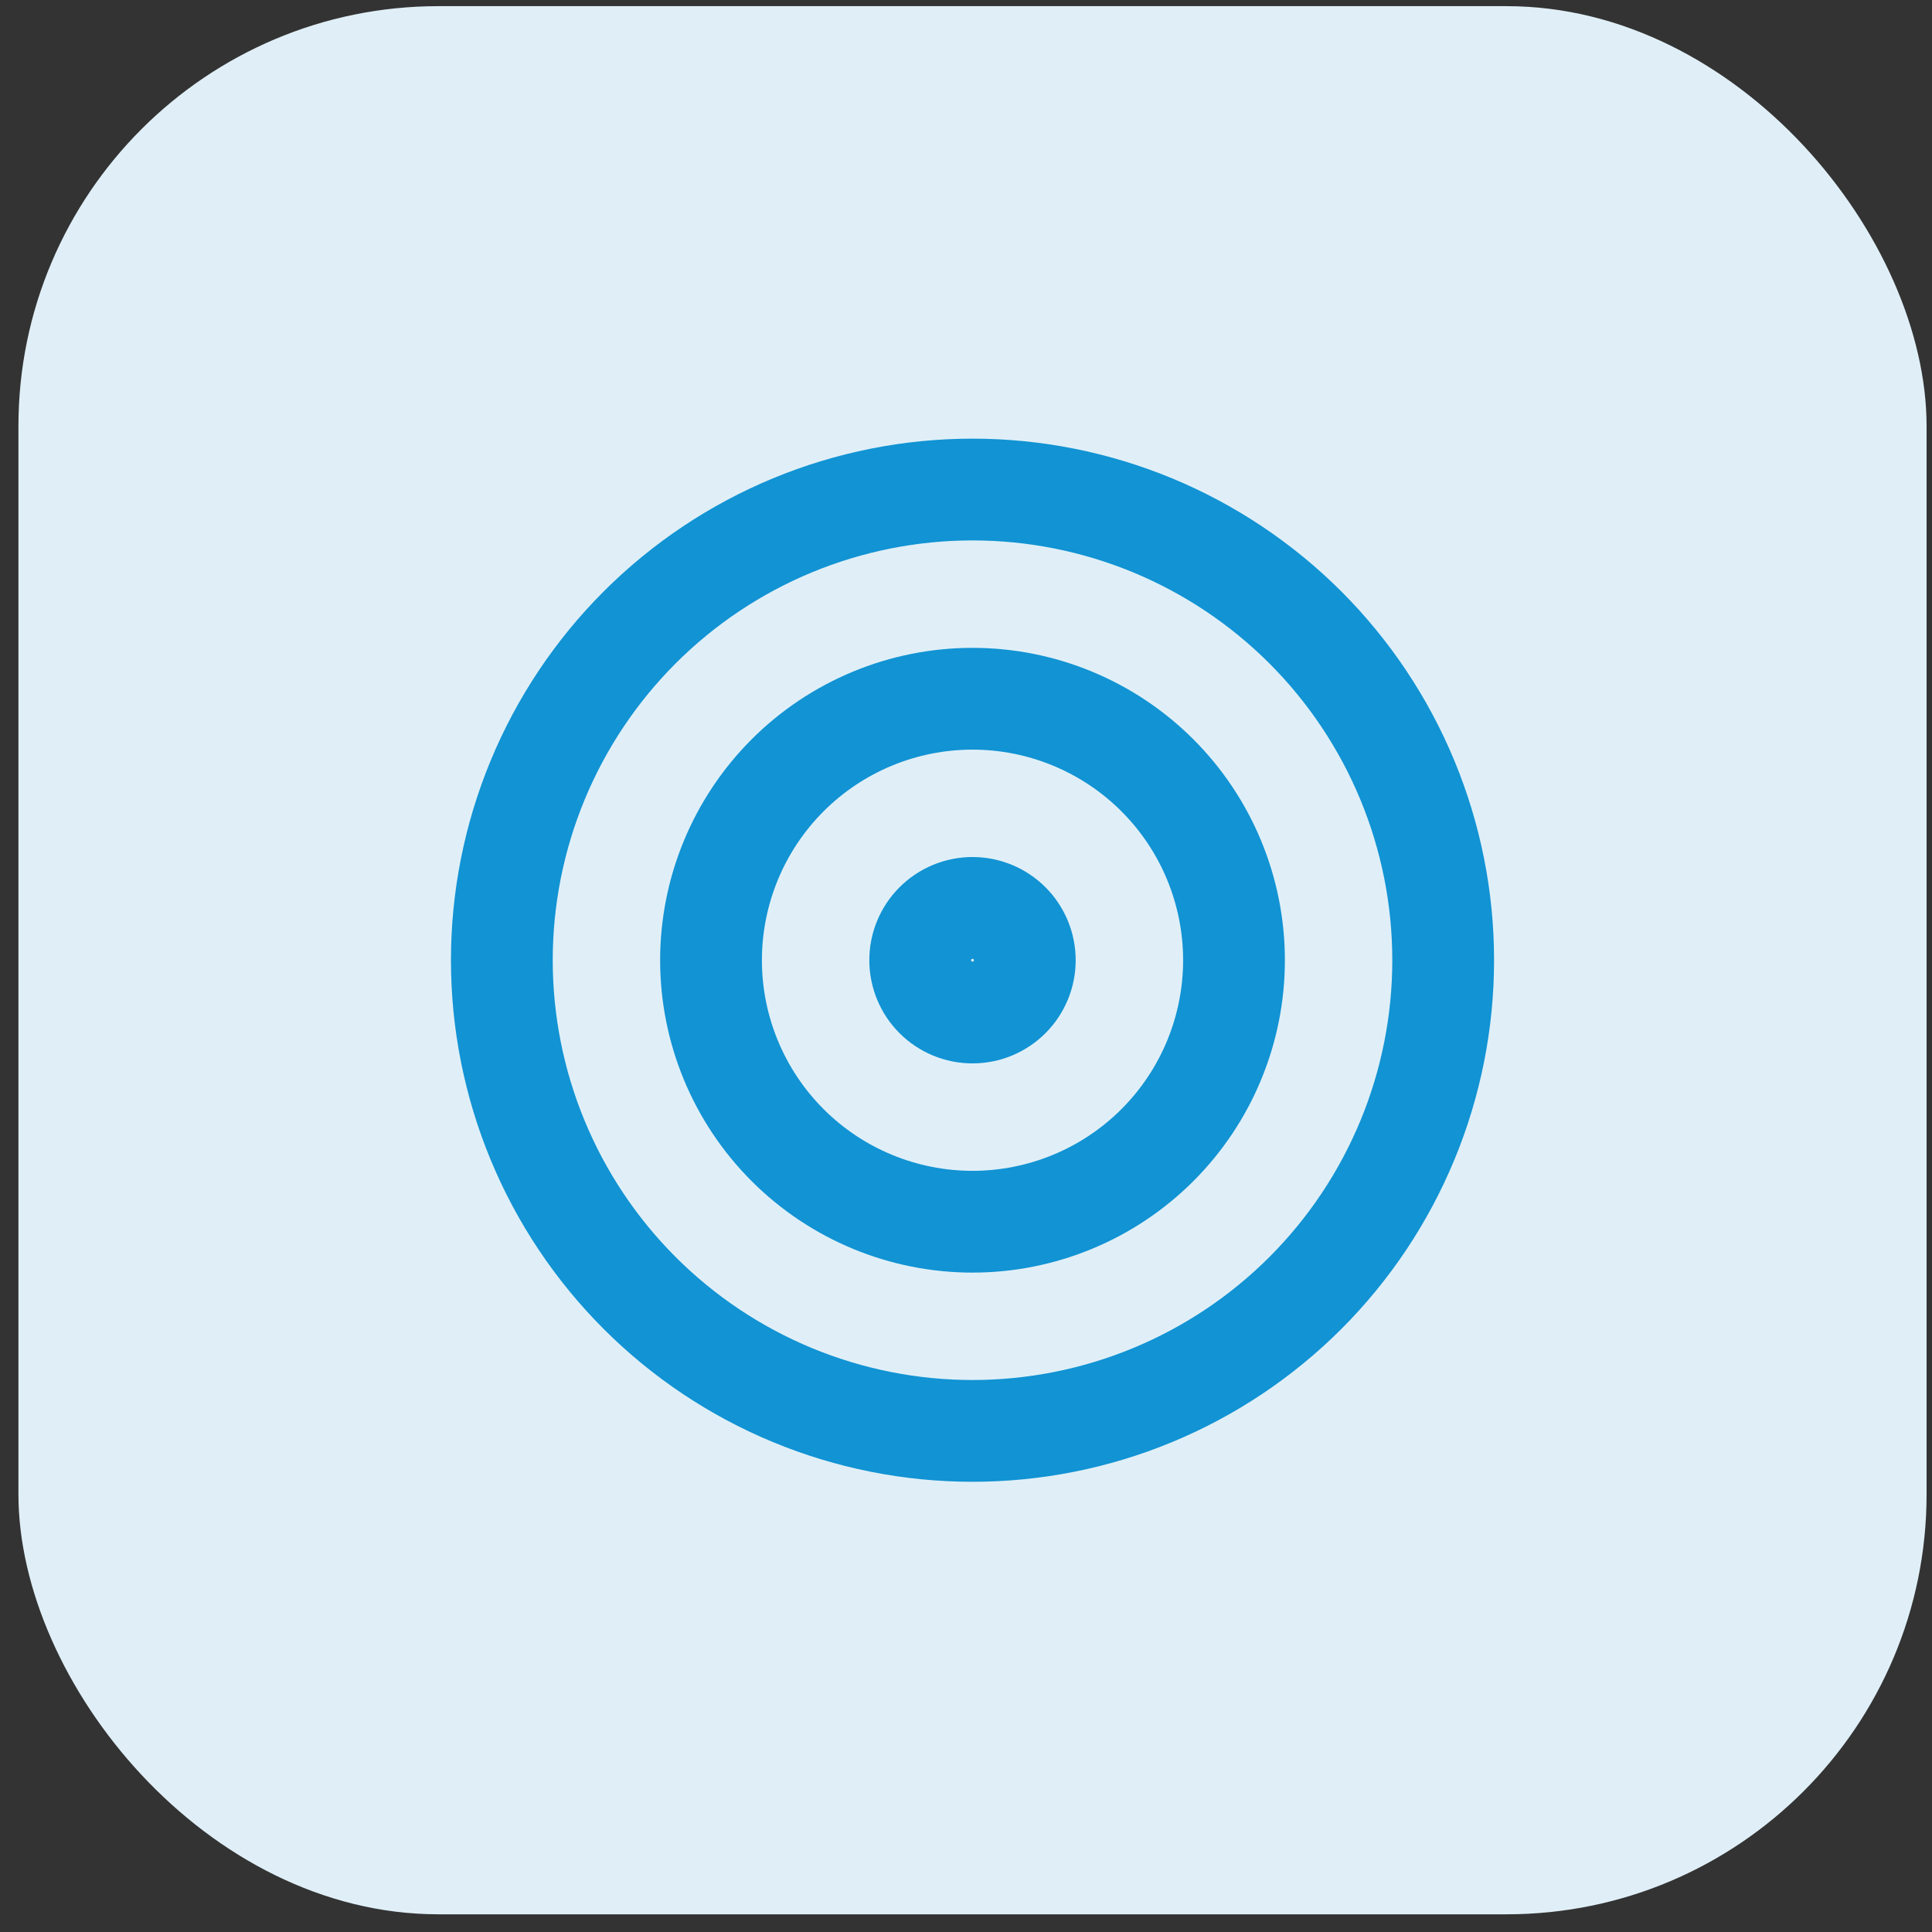
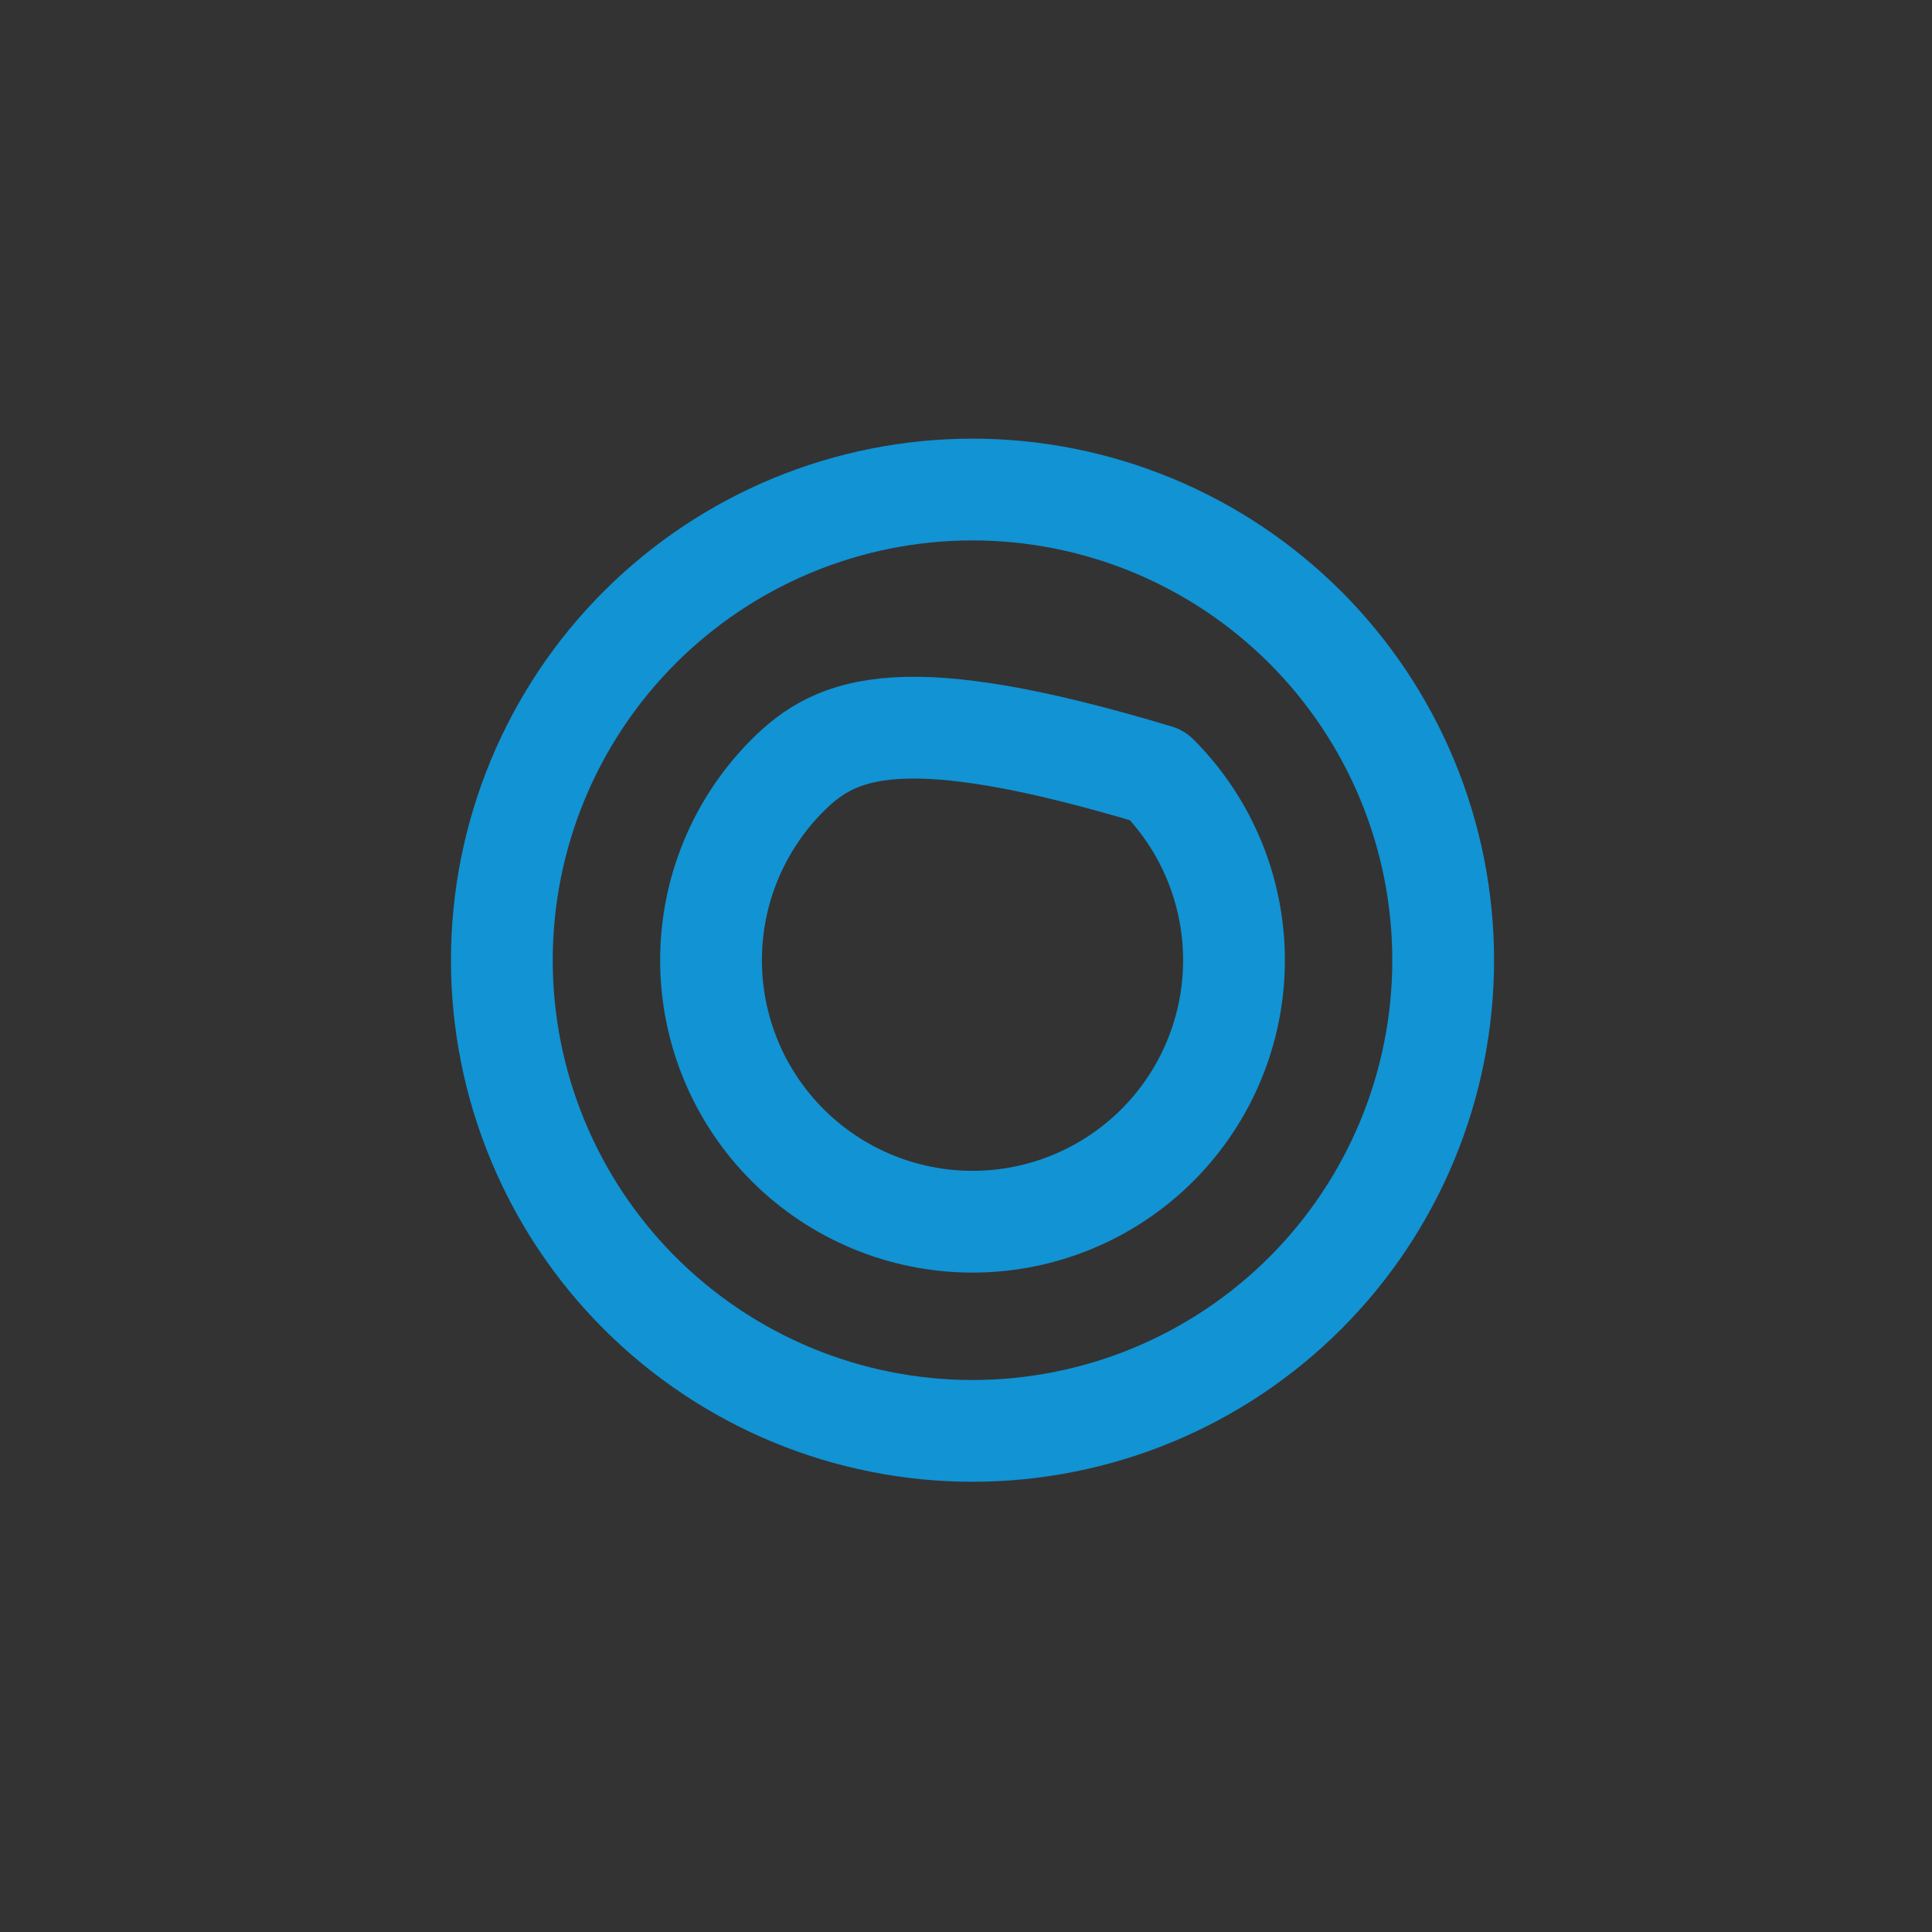
<svg xmlns="http://www.w3.org/2000/svg" width="81" height="81" viewBox="0 0 81 81" fill="none">
  <rect x="0" y="0" width="81" height="81" fill="#333333" stroke="none" />
-   <rect x="0.773" y="0.258" width="80" height="80" rx="17.61" fill="#E0EFF7" />
-   <path d="M38.58 40.258C38.58 40.839 38.811 41.397 39.222 41.808C39.634 42.219 40.191 42.45 40.773 42.45C41.354 42.45 41.912 42.219 42.323 41.808C42.734 41.397 42.965 40.839 42.965 40.258C42.965 39.676 42.734 39.118 42.323 38.707C41.912 38.296 41.354 38.065 40.773 38.065C40.191 38.065 39.634 38.296 39.222 38.707C38.811 39.118 38.58 39.676 38.58 40.258Z" stroke="#1193D4" stroke-width="4.267" stroke-linecap="round" stroke-linejoin="round" />
-   <path d="M29.81 40.258C29.81 43.165 30.965 45.954 33.021 48.01C35.077 50.066 37.865 51.221 40.773 51.221C43.68 51.221 46.469 50.066 48.525 48.01C50.581 45.954 51.736 43.165 51.736 40.258C51.736 37.35 50.581 34.562 48.525 32.506C46.469 30.45 43.68 29.295 40.773 29.295C37.865 29.295 35.077 30.45 33.021 32.506C30.965 34.562 29.81 37.35 29.81 40.258Z" stroke="#1193D4" stroke-width="4.267" stroke-linecap="round" stroke-linejoin="round" />
+   <path d="M29.81 40.258C29.81 43.165 30.965 45.954 33.021 48.01C35.077 50.066 37.865 51.221 40.773 51.221C43.68 51.221 46.469 50.066 48.525 48.01C50.581 45.954 51.736 43.165 51.736 40.258C51.736 37.35 50.581 34.562 48.525 32.506C37.865 29.295 35.077 30.45 33.021 32.506C30.965 34.562 29.81 37.35 29.81 40.258Z" stroke="#1193D4" stroke-width="4.267" stroke-linecap="round" stroke-linejoin="round" />
  <path d="M21.04 40.258C21.04 42.849 21.55 45.415 22.542 47.809C23.533 50.203 24.987 52.379 26.819 54.211C28.652 56.044 30.827 57.497 33.221 58.489C35.615 59.48 38.181 59.991 40.773 59.991C43.364 59.991 45.93 59.48 48.325 58.489C50.719 57.497 52.894 56.044 54.727 54.211C56.559 52.379 58.012 50.203 59.004 47.809C59.996 45.415 60.506 42.849 60.506 40.258C60.506 37.666 59.996 35.1 59.004 32.706C58.012 30.312 56.559 28.137 54.727 26.304C52.894 24.472 50.719 23.018 48.325 22.026C45.93 21.035 43.364 20.524 40.773 20.524C38.181 20.524 35.615 21.035 33.221 22.026C30.827 23.018 28.652 24.472 26.819 26.304C24.987 28.137 23.533 30.312 22.542 32.706C21.55 35.1 21.04 37.666 21.04 40.258Z" stroke="#1193D4" stroke-width="4.267" stroke-linecap="round" stroke-linejoin="round" />
</svg>